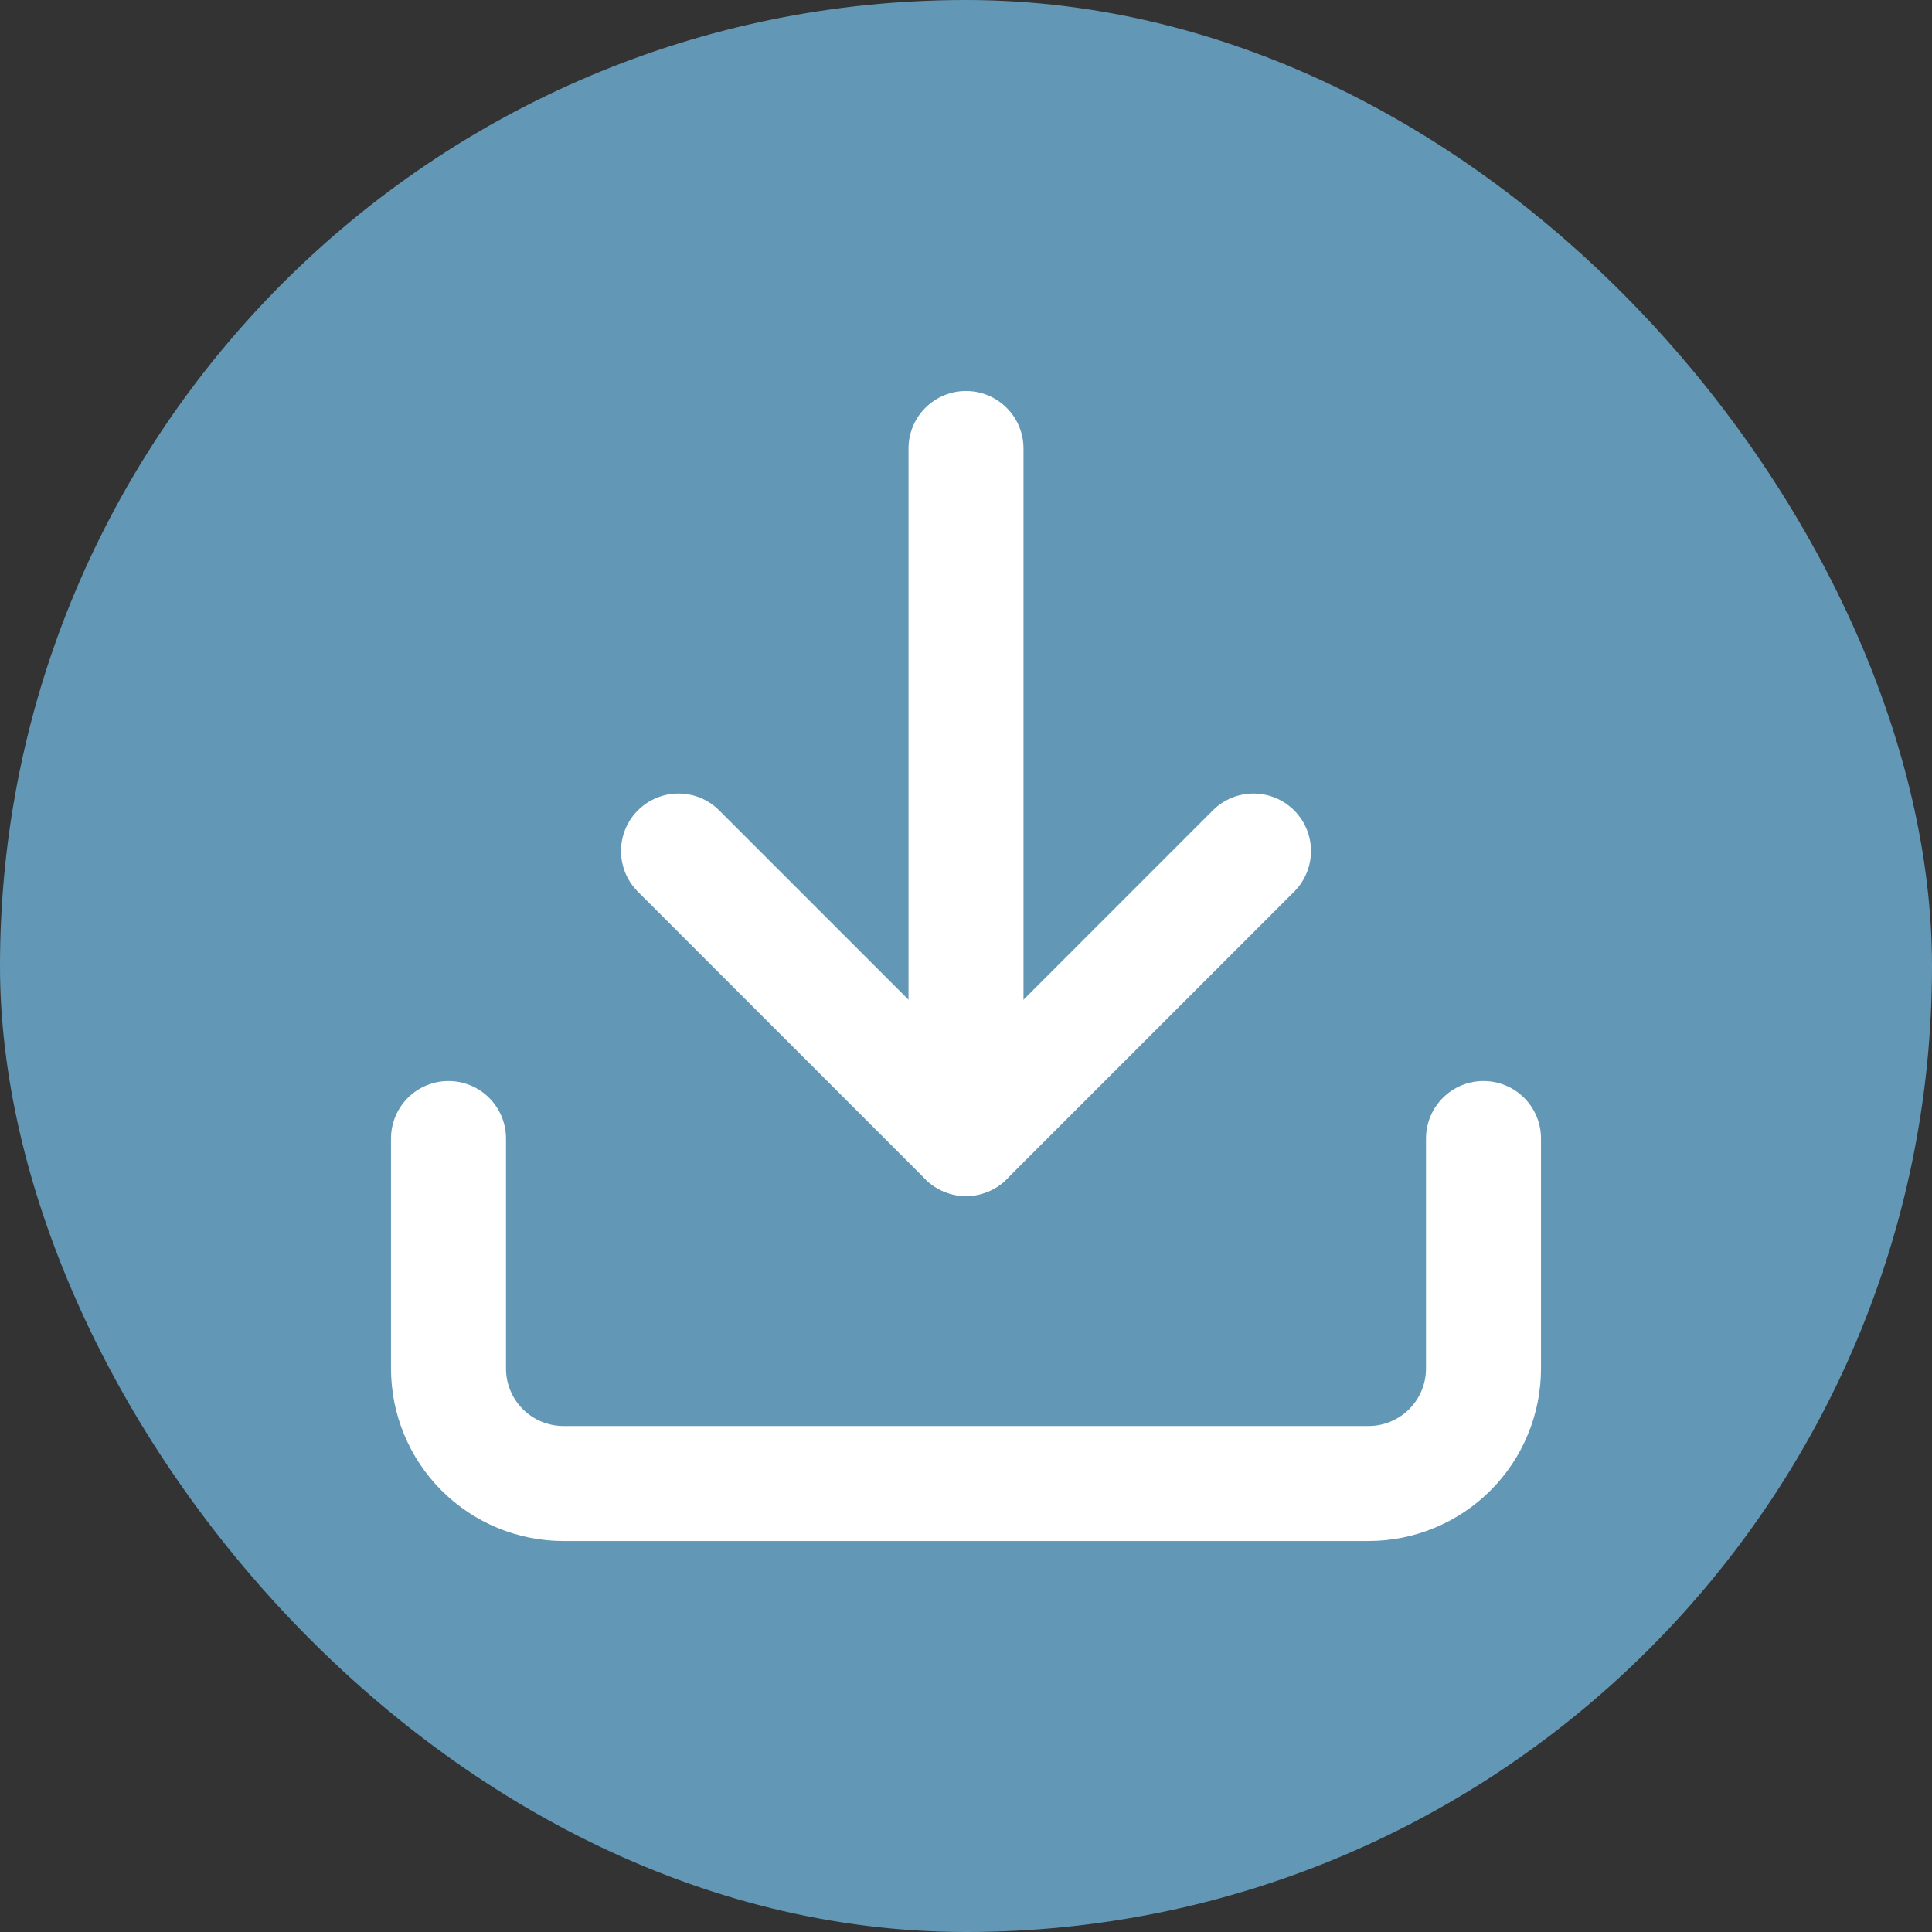
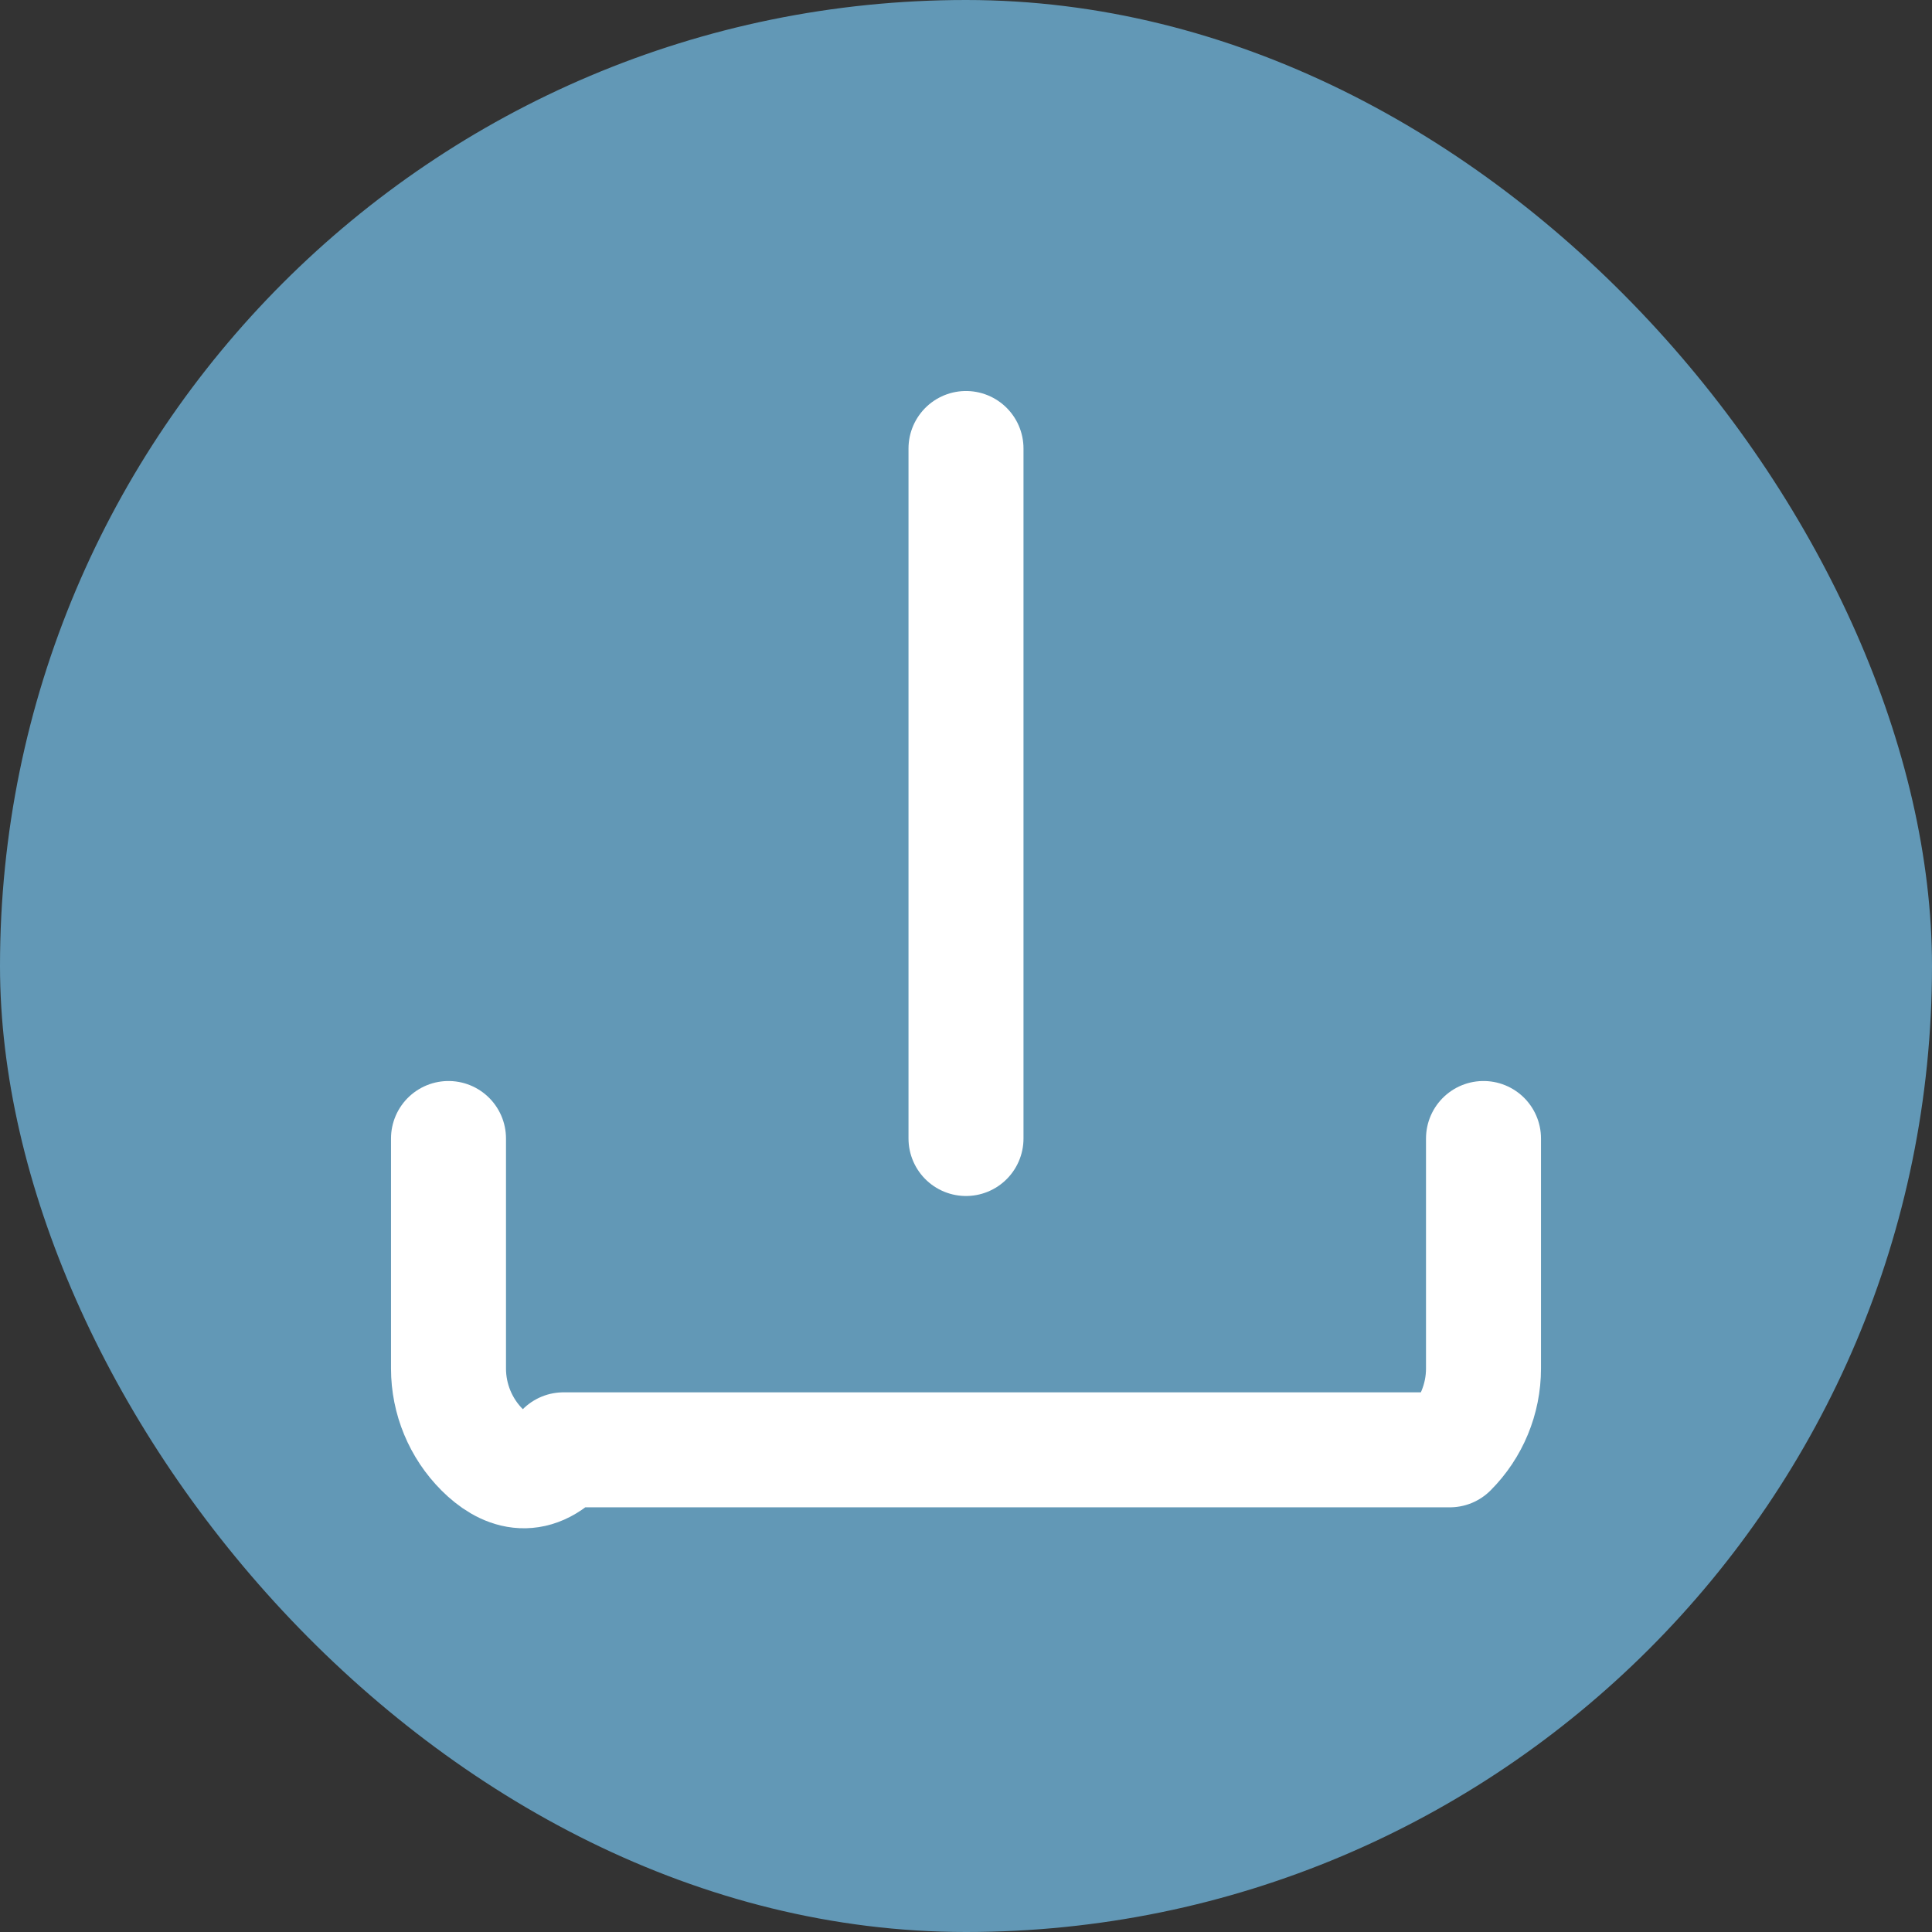
<svg xmlns="http://www.w3.org/2000/svg" width="56" height="56" viewBox="0 0 56 56" fill="none">
  <rect x="0" y="0" width="56" height="56" fill="#333333" stroke="none" />
  <rect width="56" height="56" rx="28" fill="#6298b6" />
-   <path d="M43 33V39.667C43 40.551 42.649 41.399 42.024 42.024C41.399 42.649 40.551 43 39.667 43H16.333C15.449 43 14.601 42.649 13.976 42.024C13.351 41.399 13 40.551 13 39.667V33" stroke="white" stroke-width="3.333" stroke-linecap="round" stroke-linejoin="round" />
-   <path d="M19.667 24.667L28 33L36.333 24.667" stroke="white" stroke-width="3.333" stroke-linecap="round" stroke-linejoin="round" />
+   <path d="M43 33V39.667C43 40.551 42.649 41.399 42.024 42.024H16.333C15.449 43 14.601 42.649 13.976 42.024C13.351 41.399 13 40.551 13 39.667V33" stroke="white" stroke-width="3.333" stroke-linecap="round" stroke-linejoin="round" />
  <path d="M28 33V13" stroke="white" stroke-width="3.333" stroke-linecap="round" stroke-linejoin="round" />
</svg>